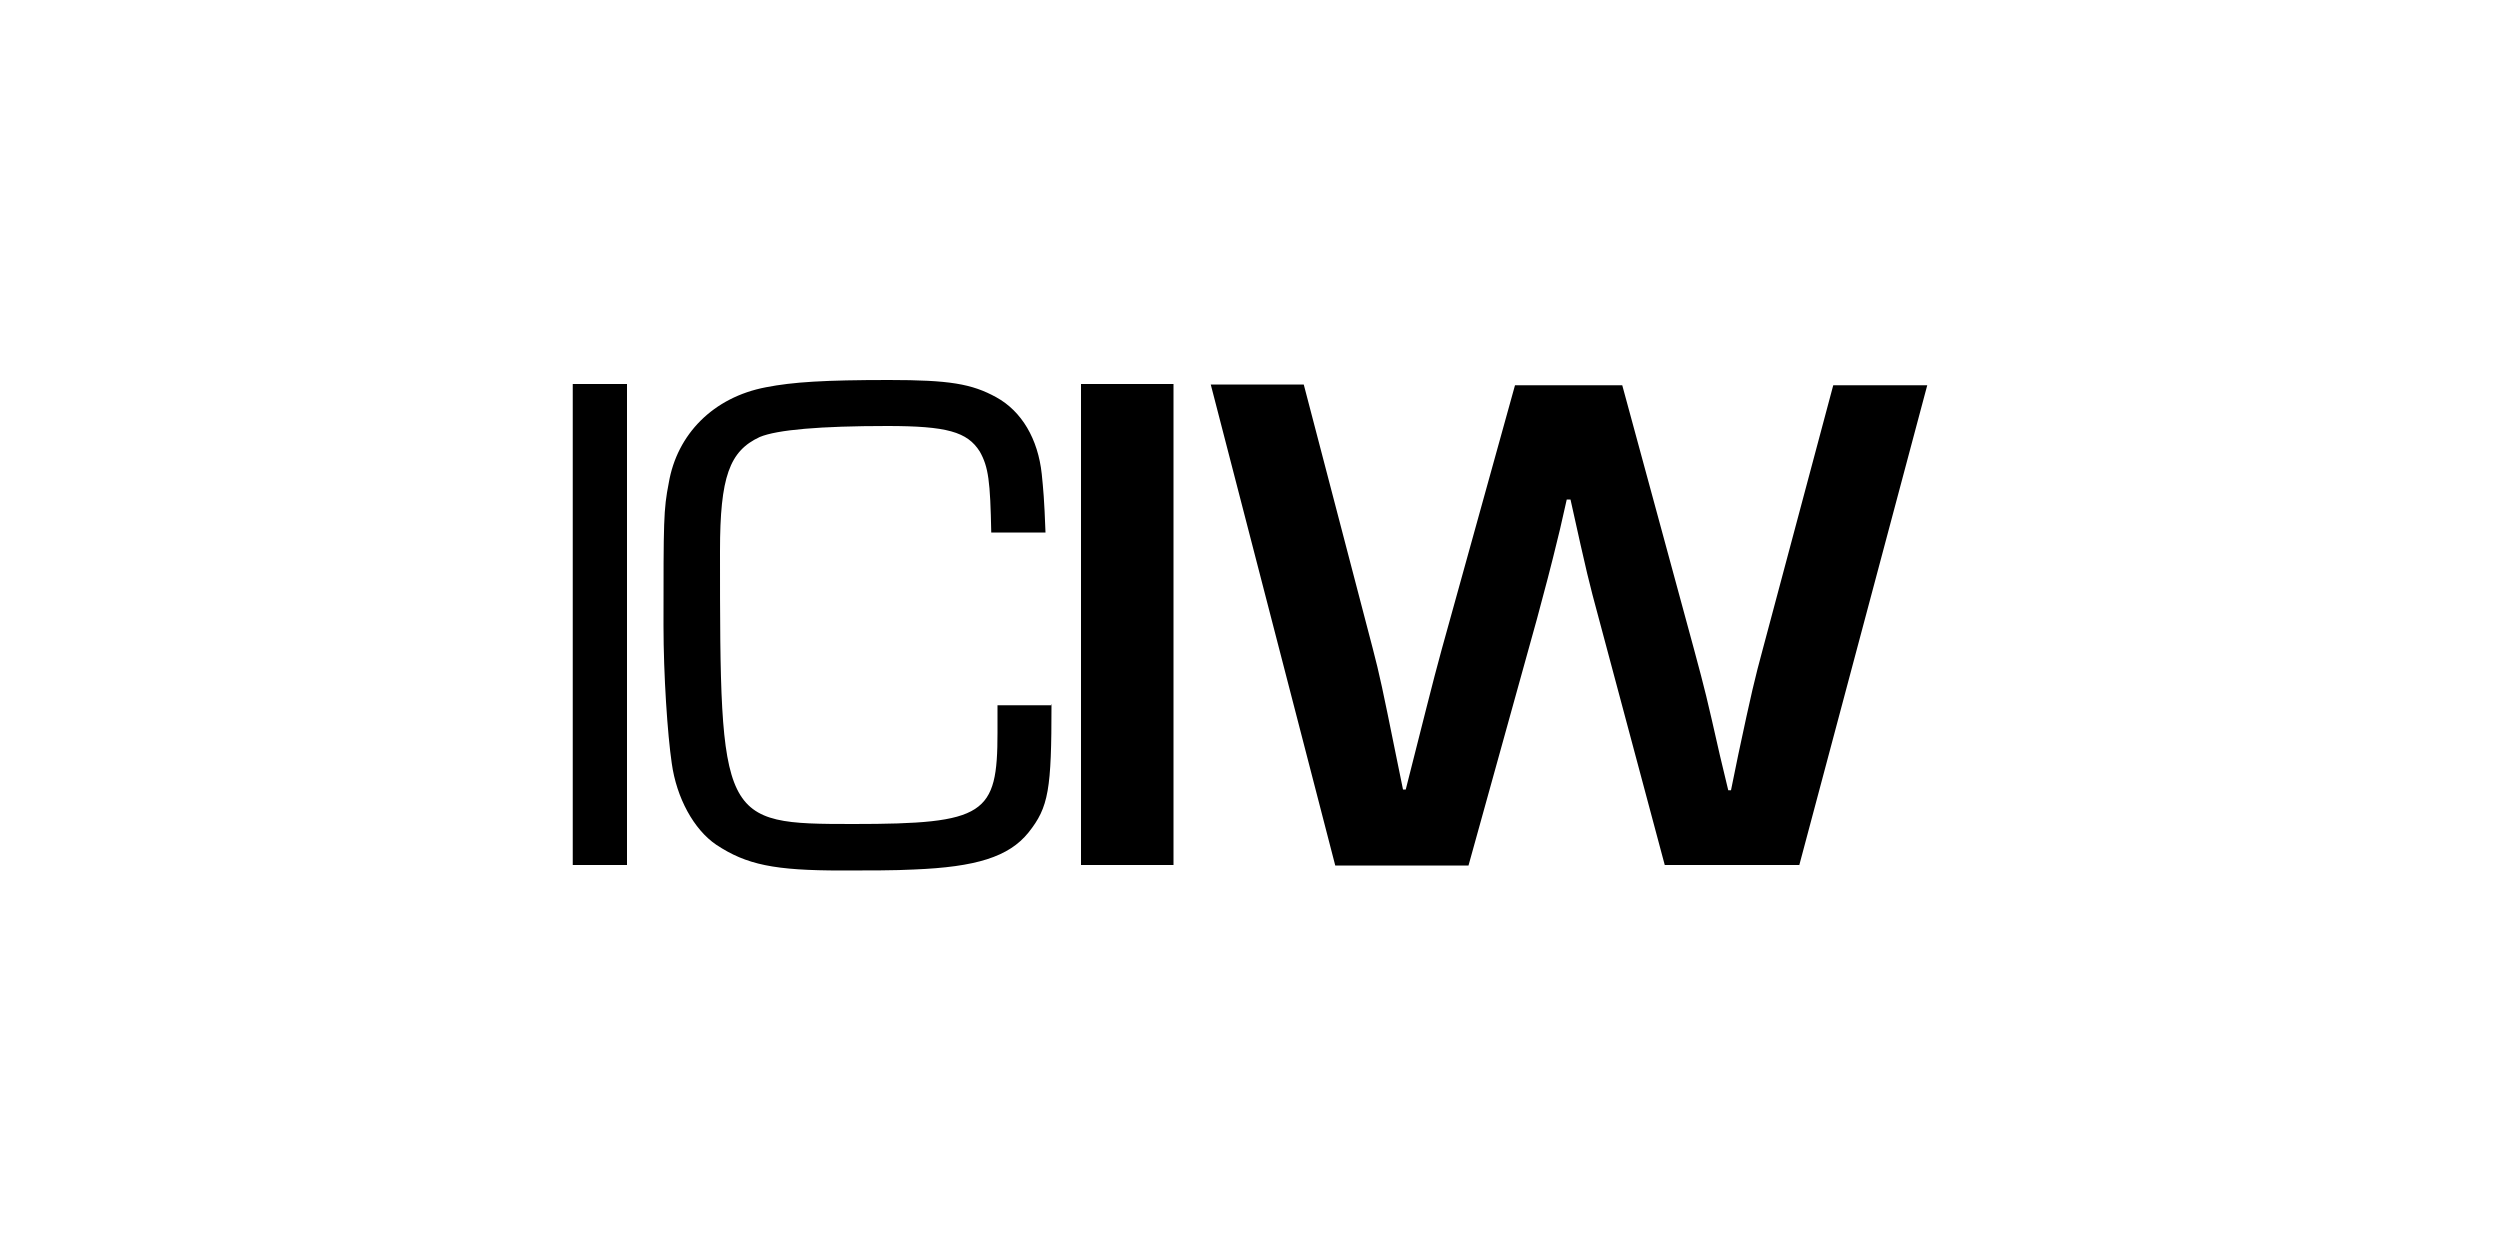
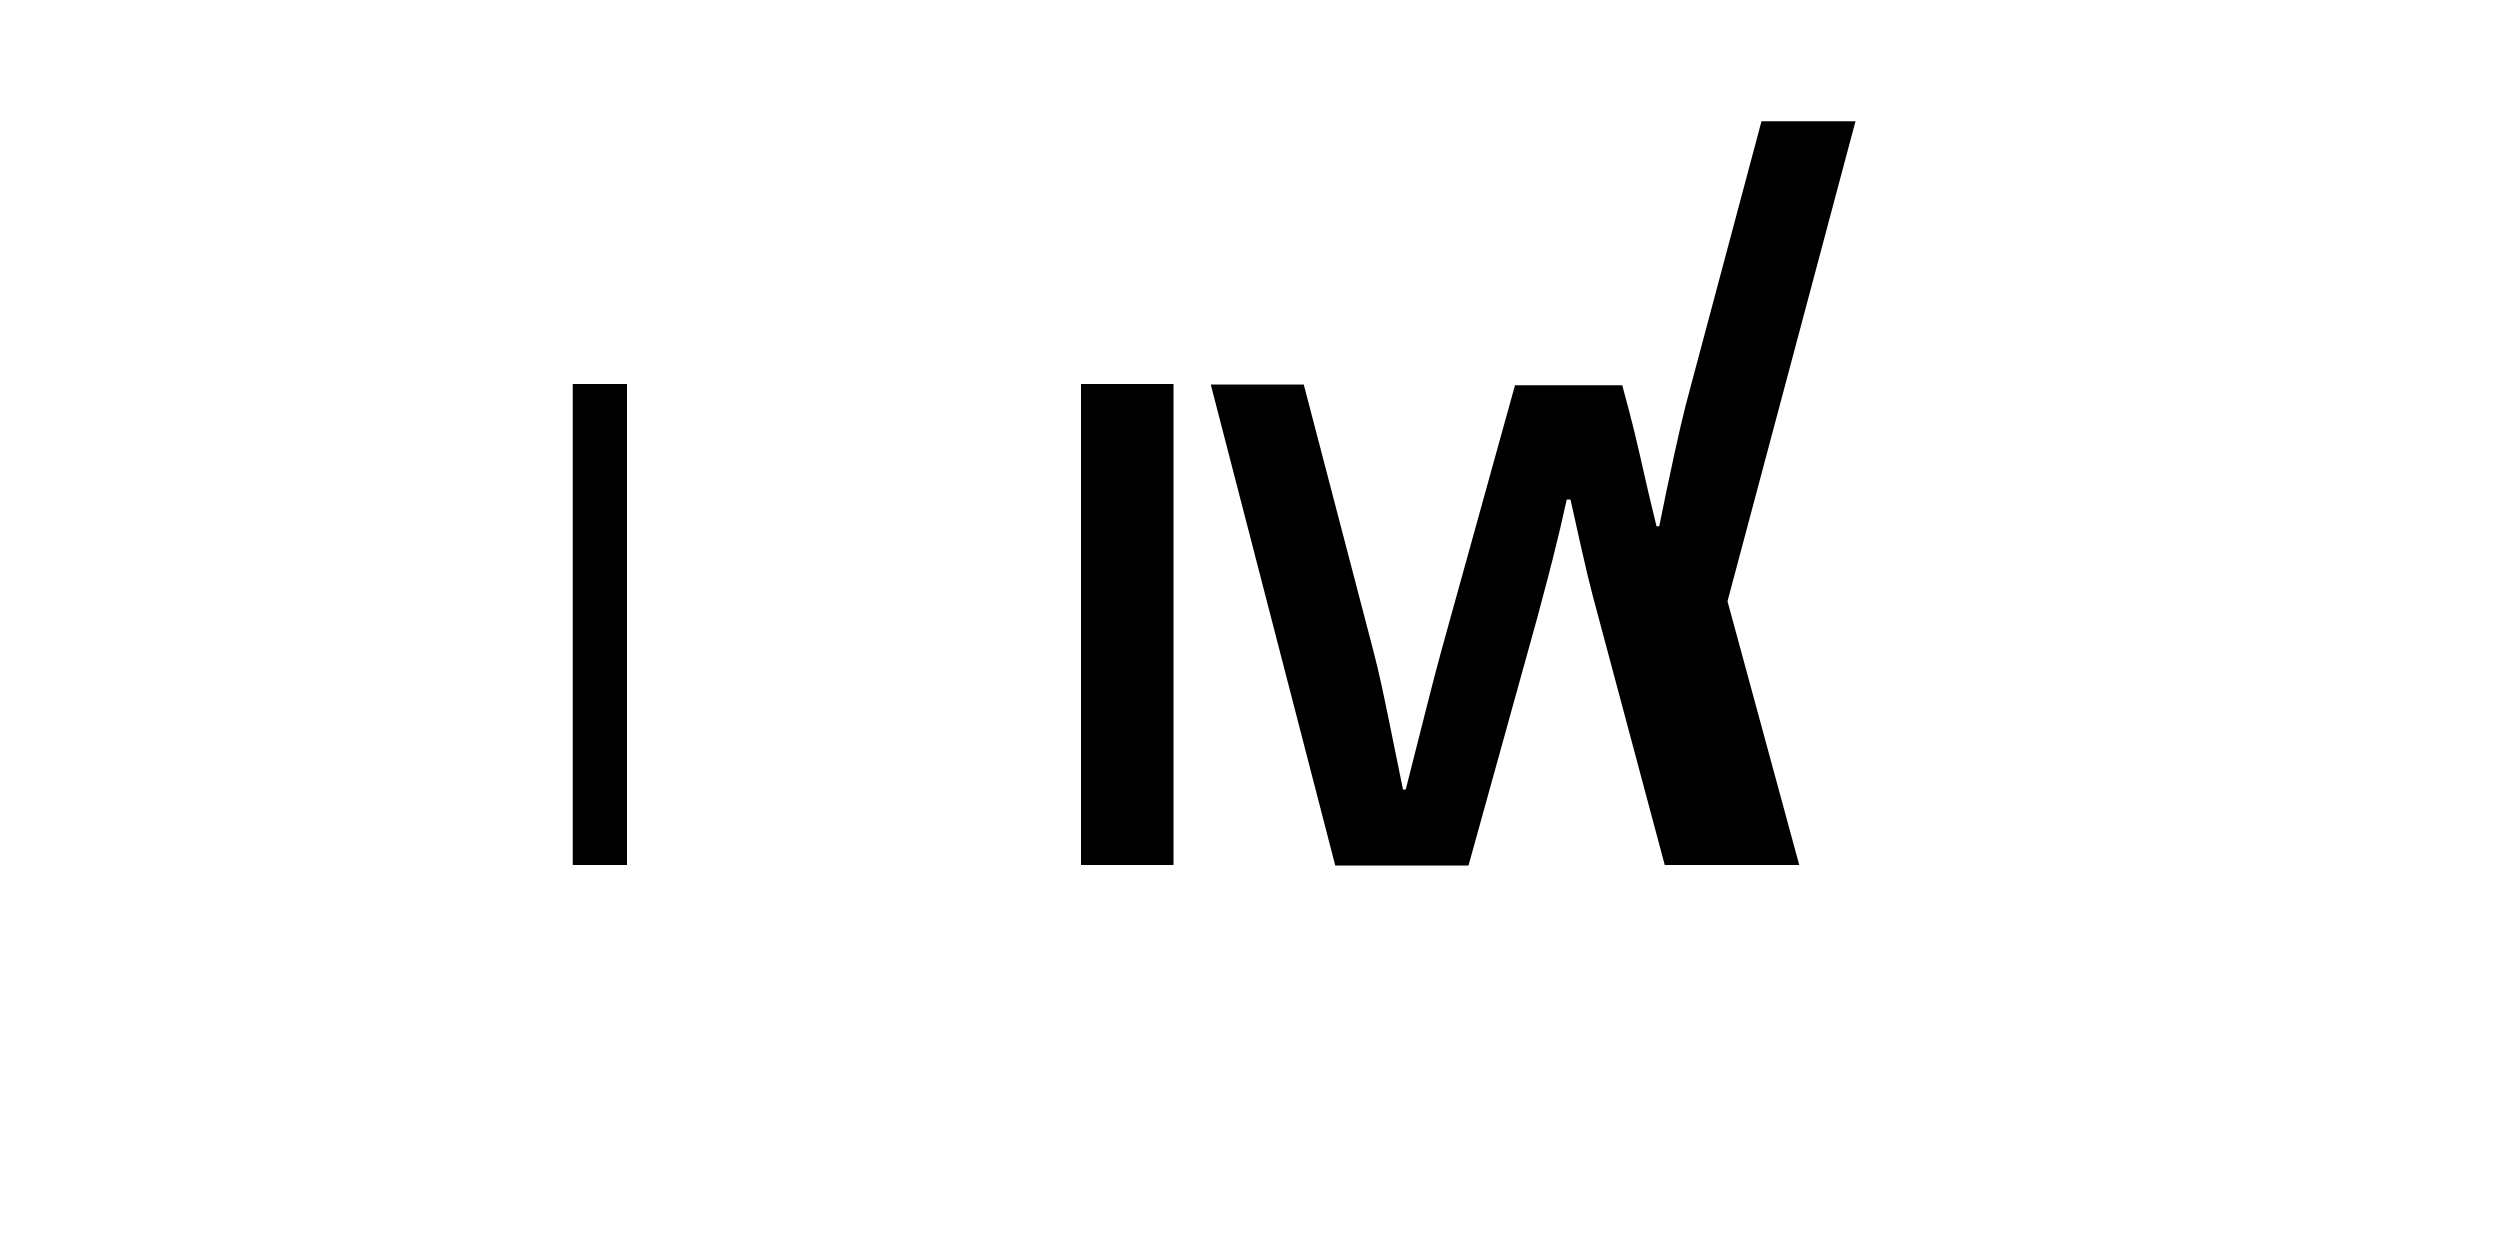
<svg xmlns="http://www.w3.org/2000/svg" id="Layer_1" viewBox="0 0 100 50">
-   <path d="M71.97,34.6h-5.38l-2.64-9.87c-.4-1.48-.46-1.72-1.13-4.75h-.15l-.27,1.19c-.44,1.82-.56,2.22-.92,3.58l-2.74,9.87h-5.33l-4.98-19.24h3.72l2.76,10.56c.27,1.03,.4,1.65,.92,4.22l.29,1.42h.11c.63-2.47,1.09-4.35,1.44-5.61l2.93-10.56h4.29l2.87,10.56c.46,1.71,.5,1.88,1.03,4.22l.34,1.42h.11l.29-1.42c.52-2.45,.67-3.08,.98-4.22l2.82-10.56h3.76l-5.12,19.2Z" />
+   <path d="M71.97,34.6h-5.38l-2.64-9.87c-.4-1.48-.46-1.72-1.13-4.75h-.15l-.27,1.19c-.44,1.82-.56,2.22-.92,3.58l-2.74,9.87h-5.33l-4.98-19.24h3.72l2.76,10.56c.27,1.03,.4,1.65,.92,4.22l.29,1.42h.11c.63-2.47,1.09-4.35,1.44-5.61l2.93-10.56h4.29c.46,1.71,.5,1.88,1.03,4.22l.34,1.42h.11l.29-1.42c.52-2.45,.67-3.08,.98-4.22l2.82-10.56h3.76l-5.12,19.2Z" />
  <g>
    <path d="M25.08,34.6h-2.17V15.36h2.17v19.24Z" />
-     <path d="M42.06,28.16c0,3.43-.11,4.12-.92,5.14-.79,.98-2.11,1.38-4.58,1.48-.73,.04-1.88,.04-2.89,.04-2.7,0-3.81-.23-5.02-1.03-.9-.61-1.59-1.88-1.78-3.26-.17-1.15-.33-3.53-.33-5.5,0-4.22,0-4.64,.21-5.71,.33-1.95,1.78-3.43,3.89-3.83,1.07-.21,2.34-.29,4.92-.29,2.41,0,3.31,.15,4.29,.69,1.02,.56,1.67,1.67,1.82,3.07,.06,.61,.1,.98,.15,2.34h-2.17c-.04-2.05-.11-2.62-.46-3.24-.5-.79-1.32-1.02-3.7-1.02-2.68,0-4.41,.15-5.1,.44-1.21,.56-1.59,1.59-1.59,4.56,0,10.84,.04,10.92,5.33,10.92s5.77-.38,5.77-3.66v-1.09h2.15v-.04Z" />
    <path d="M46.94,34.6h-3.7V15.36h3.7v19.24Z" />
  </g>
</svg>